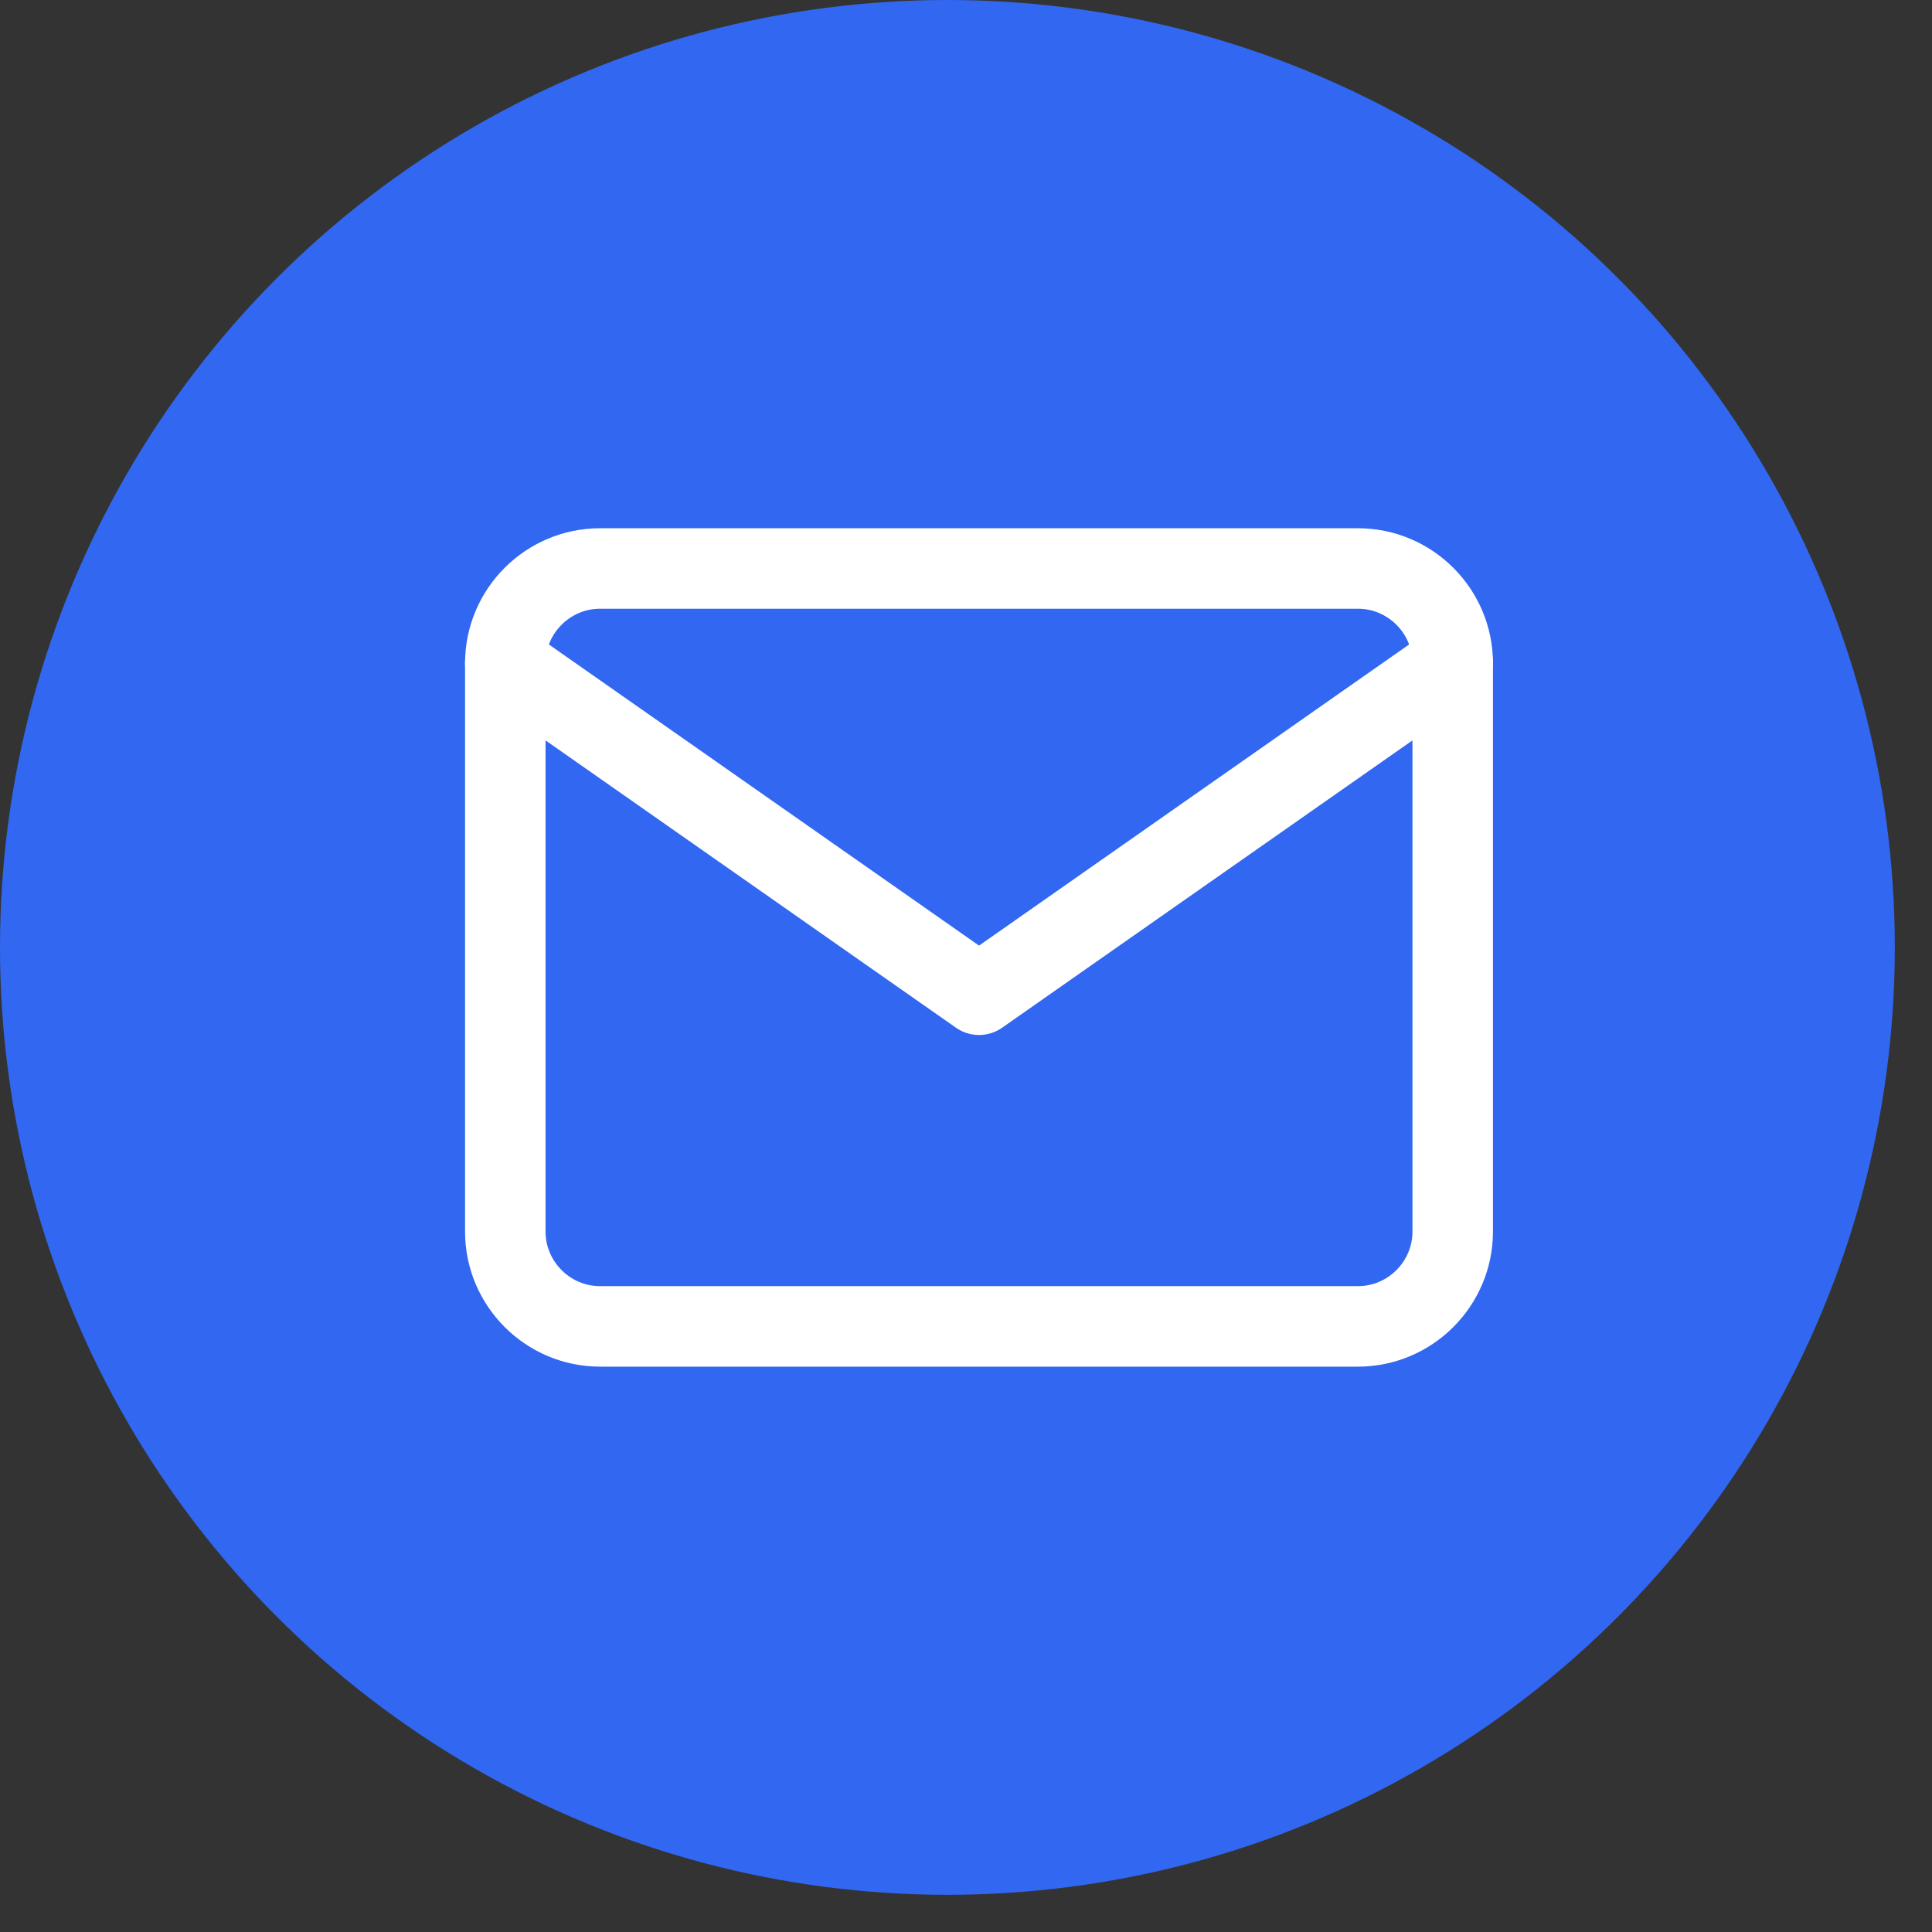
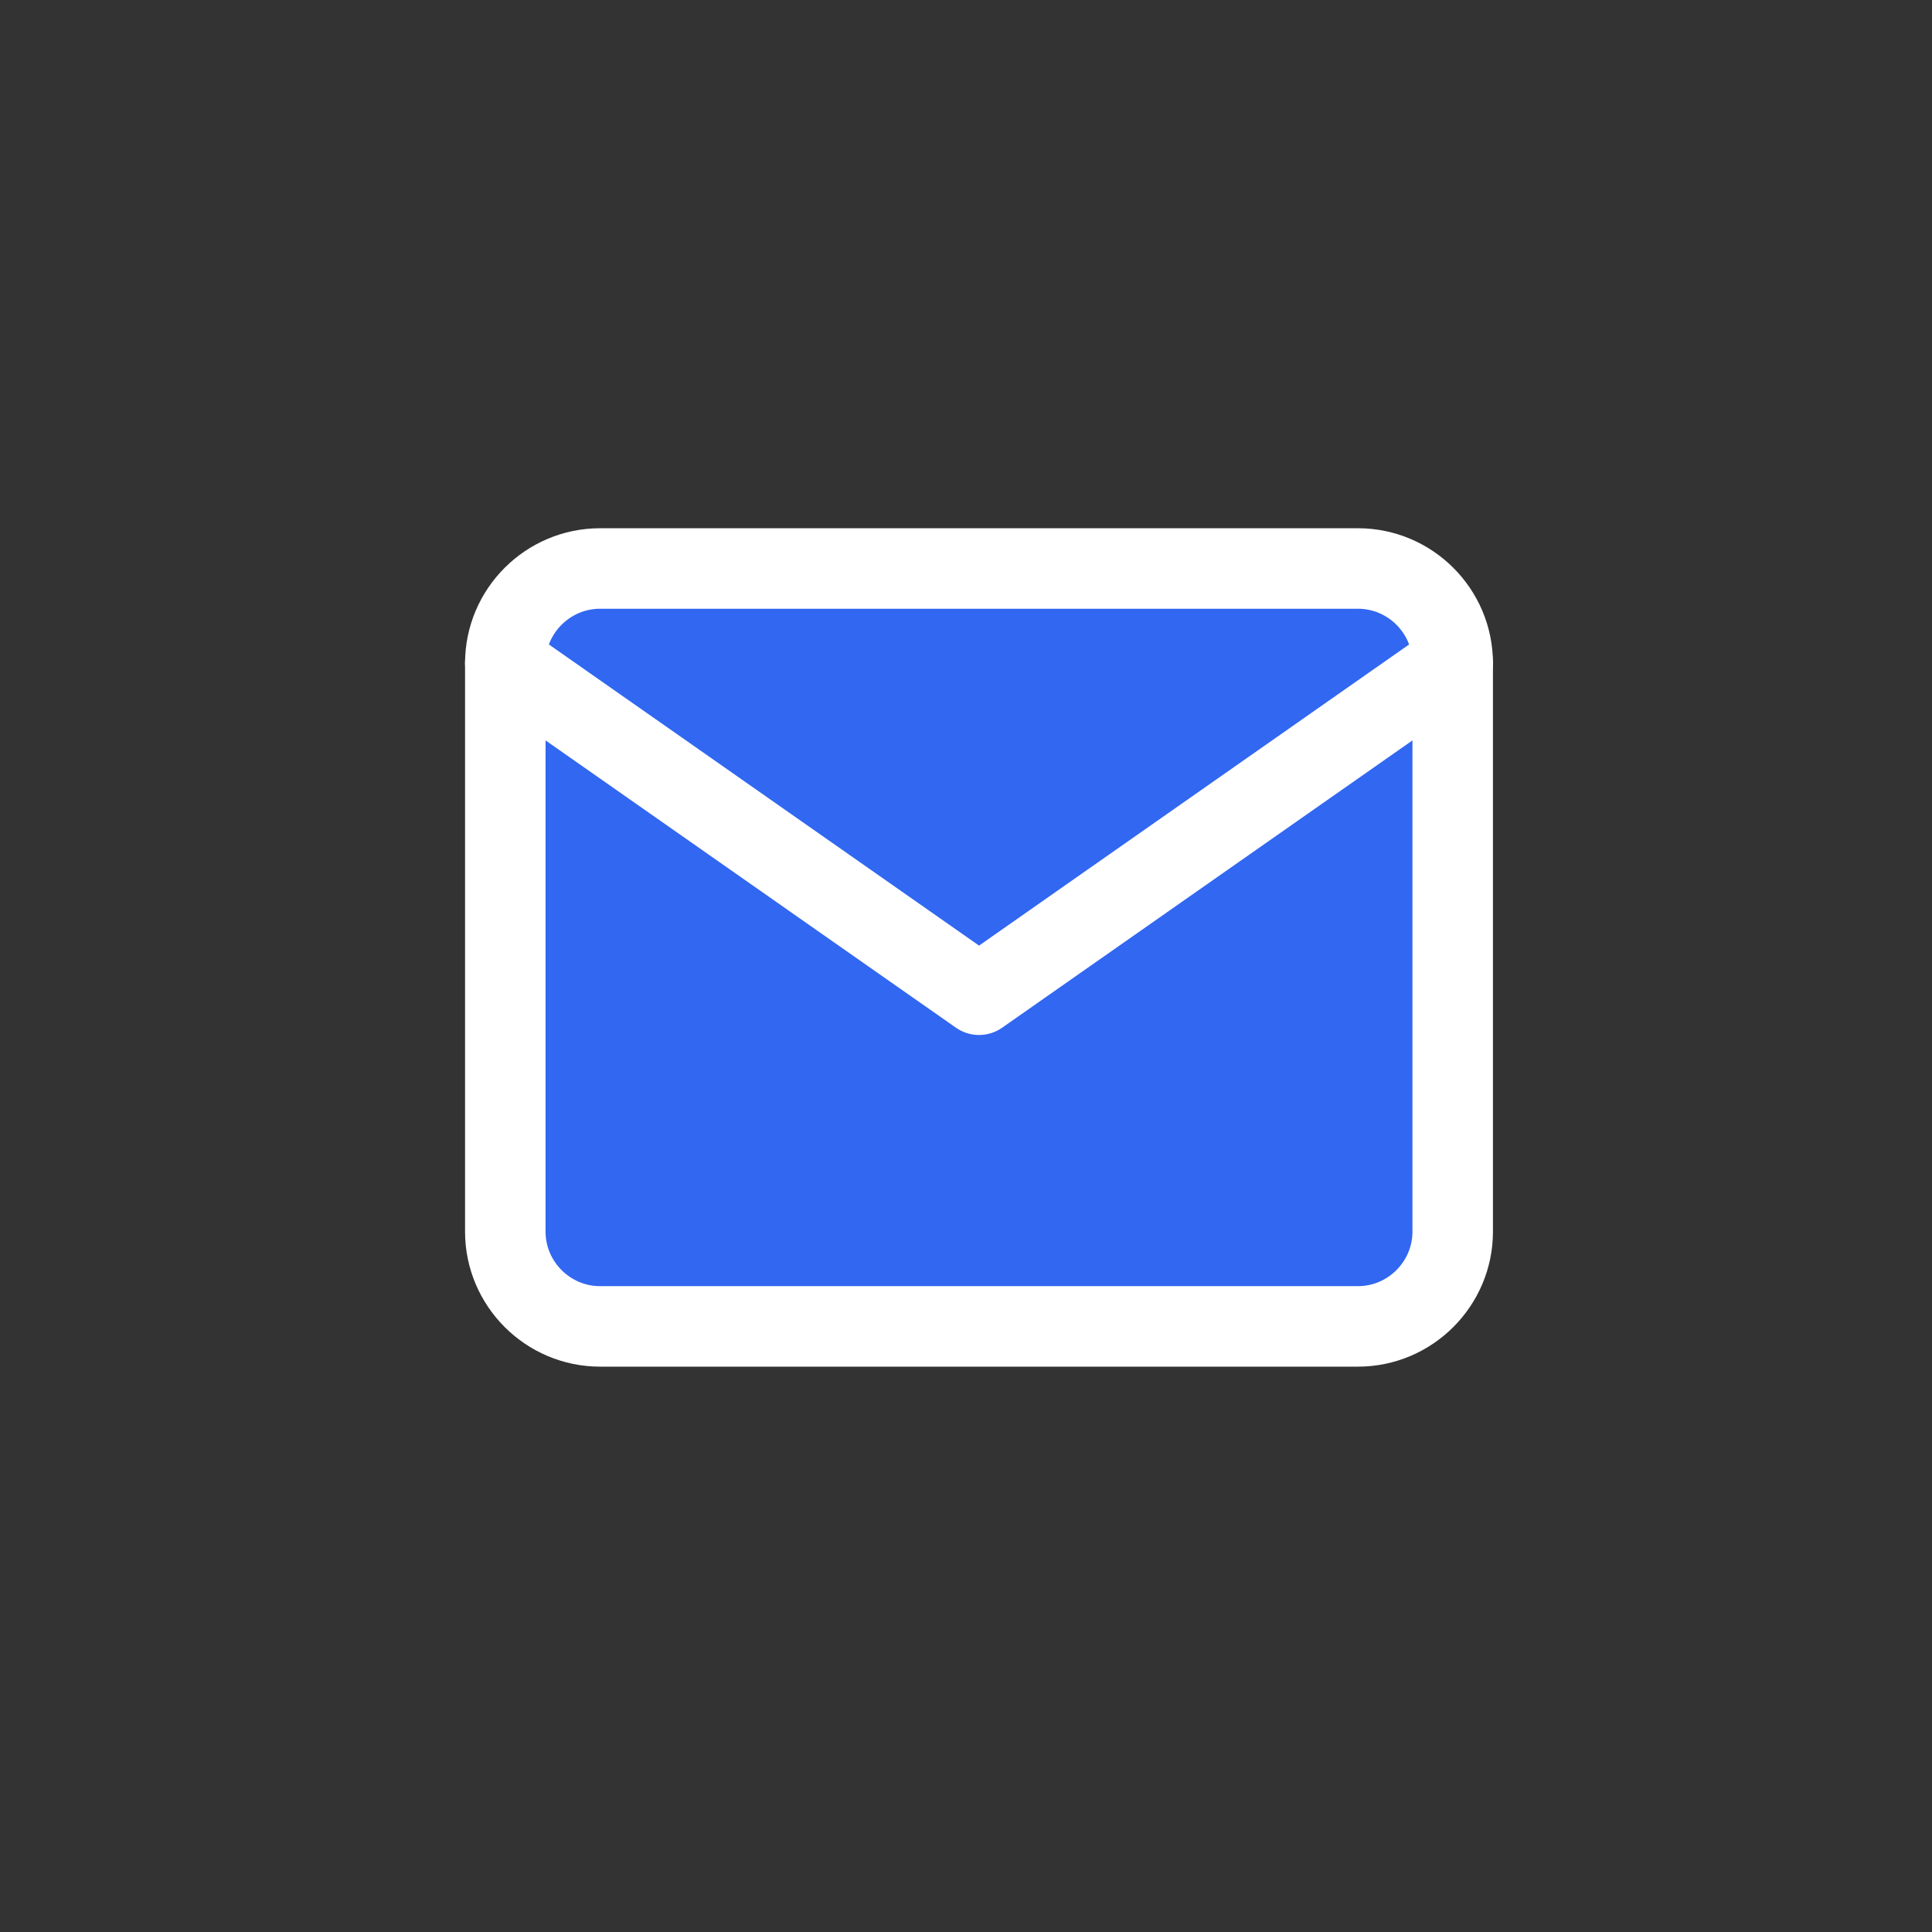
<svg xmlns="http://www.w3.org/2000/svg" width="24" height="24" viewBox="0 0 24 24" fill="none">
  <rect x="0" y="0" width="24" height="24" fill="#333333" stroke="none" />
-   <circle cx="11.769" cy="11.769" r="11.769" fill="#3167F1" />
  <path d="M7.454 7.062H16.869C17.517 7.062 18.046 7.591 18.046 8.238V15.3C18.046 15.947 17.517 16.477 16.869 16.477H7.454C6.806 16.477 6.277 15.947 6.277 15.3V8.238C6.277 7.591 6.806 7.062 7.454 7.062Z" fill="#3167F1" stroke="white" stroke-linecap="round" stroke-linejoin="round" />
-   <path d="M18.046 8.237L12.162 12.357L6.277 8.237" fill="#3167F1" />
+   <path d="M18.046 8.237L6.277 8.237" fill="#3167F1" />
  <path d="M18.046 8.237L12.162 12.357L6.277 8.237" stroke="white" stroke-linecap="round" stroke-linejoin="round" />
</svg>